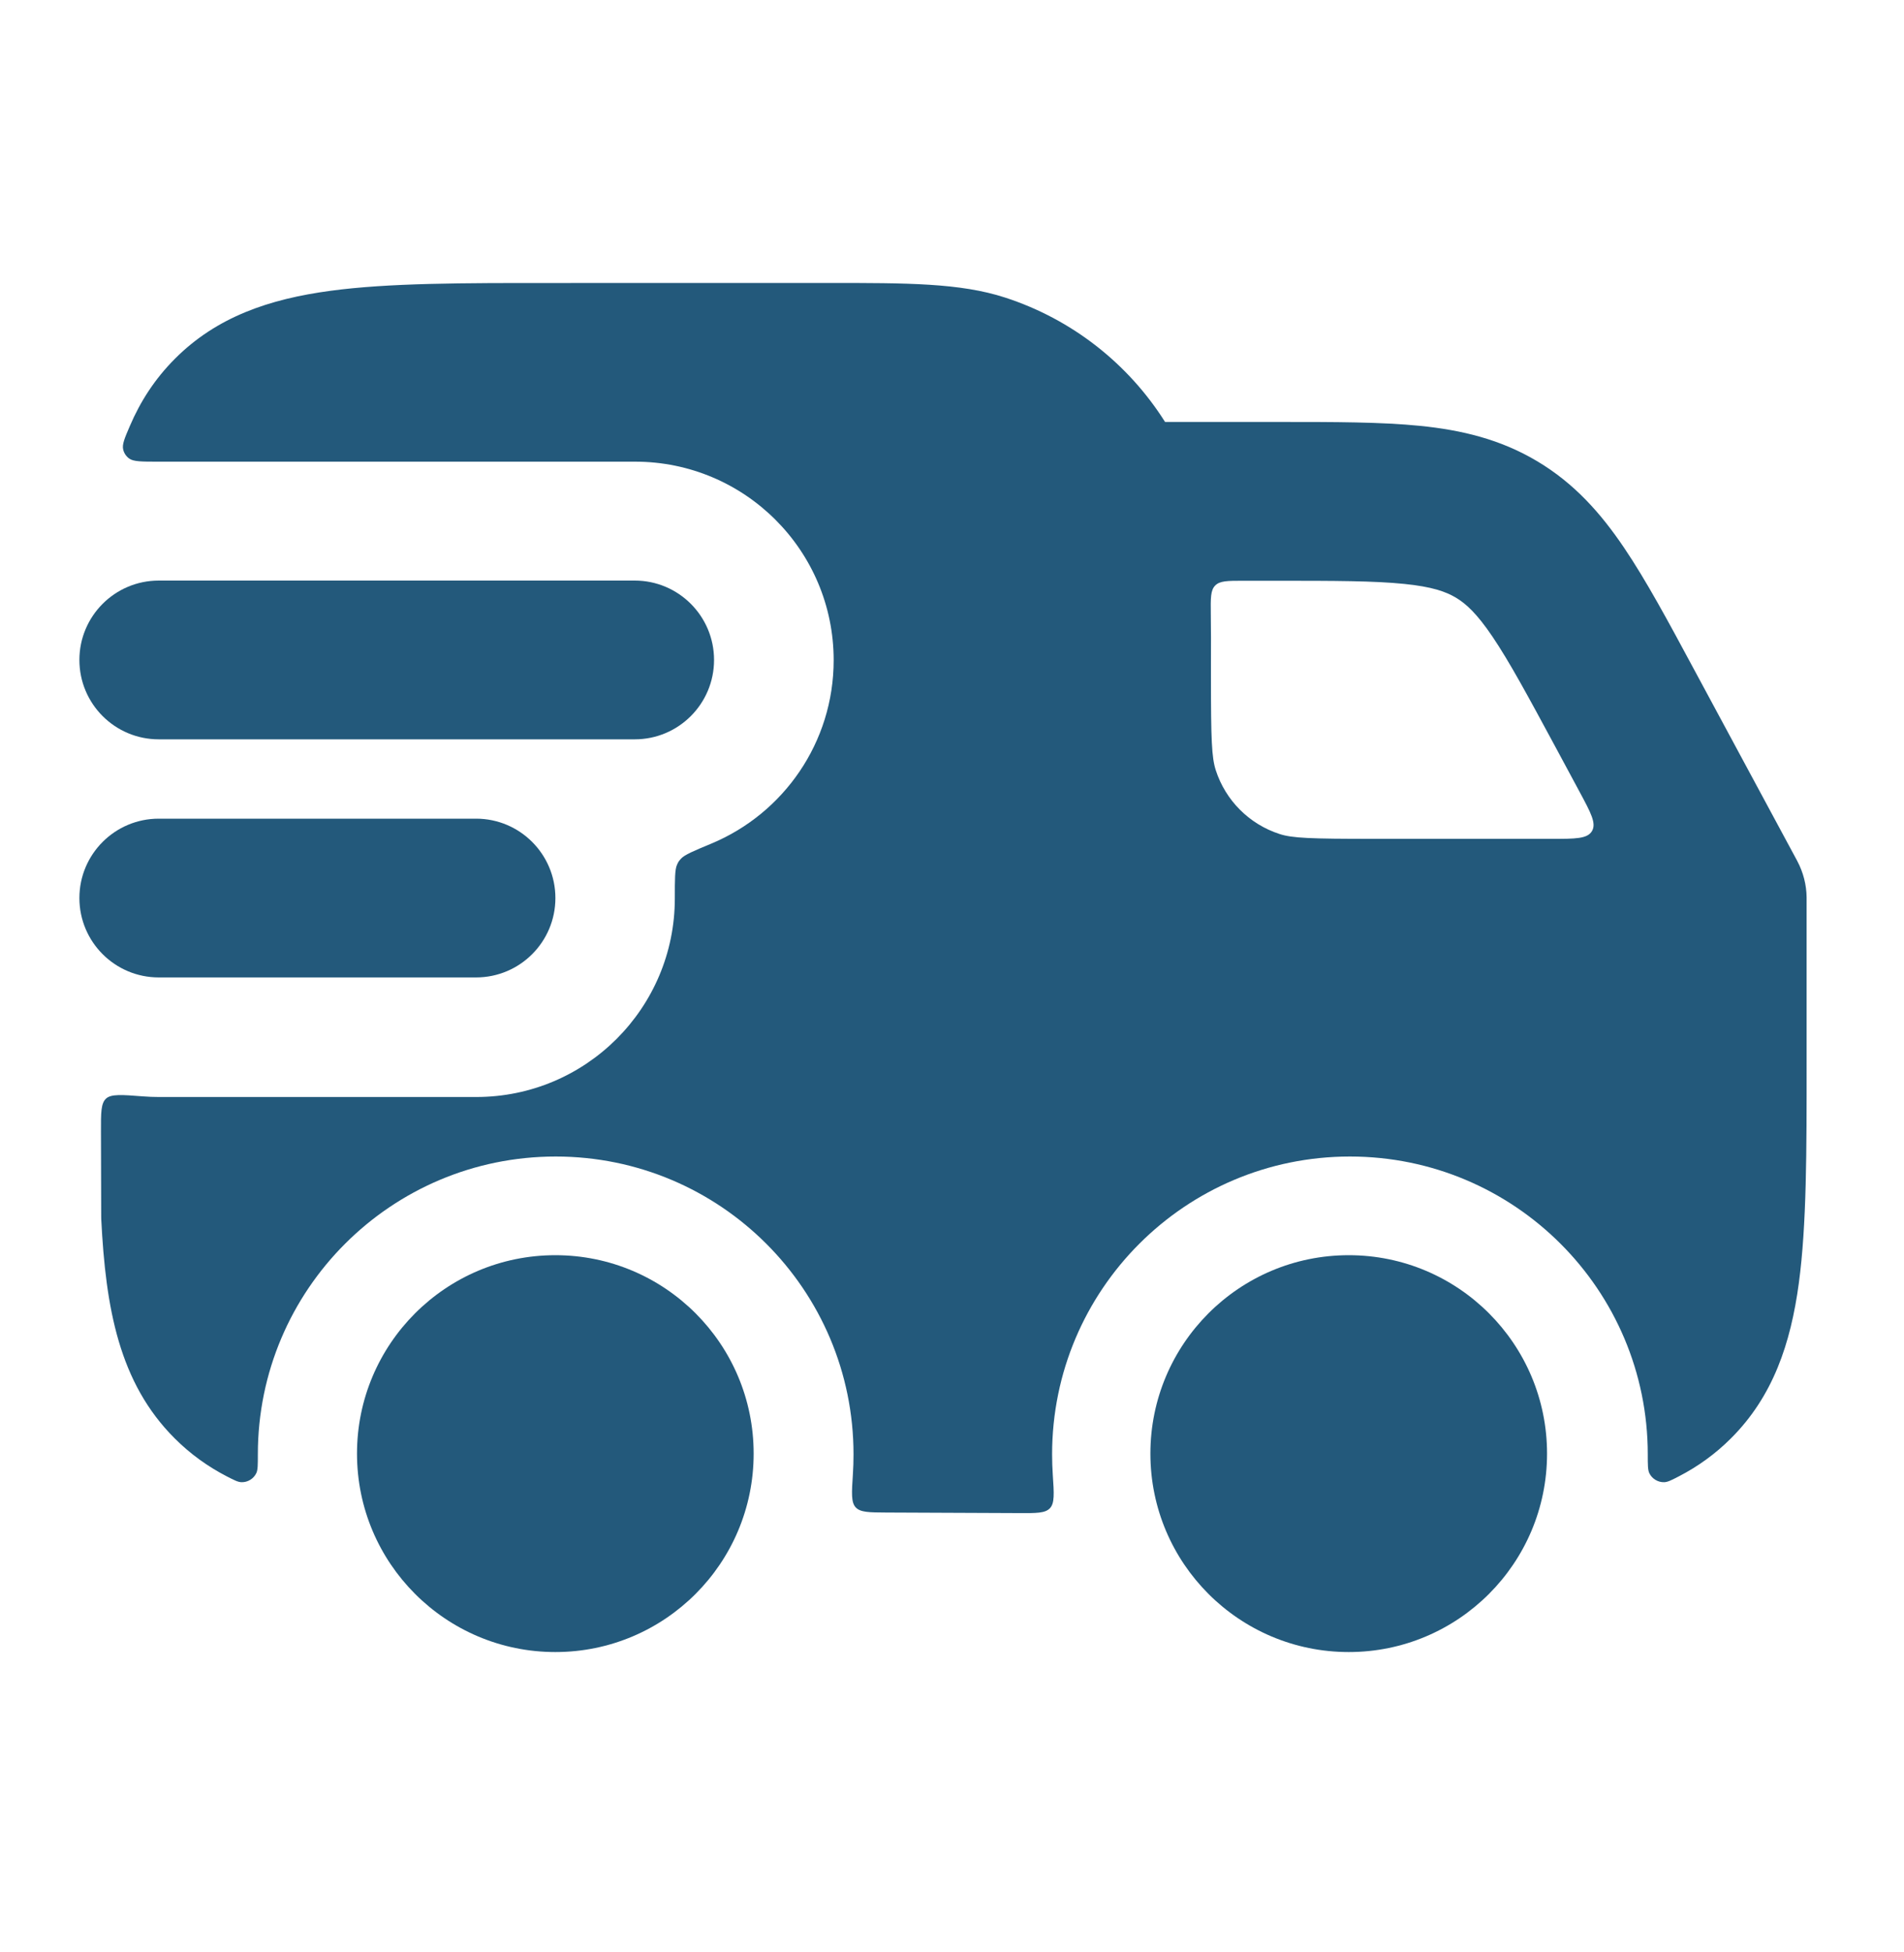
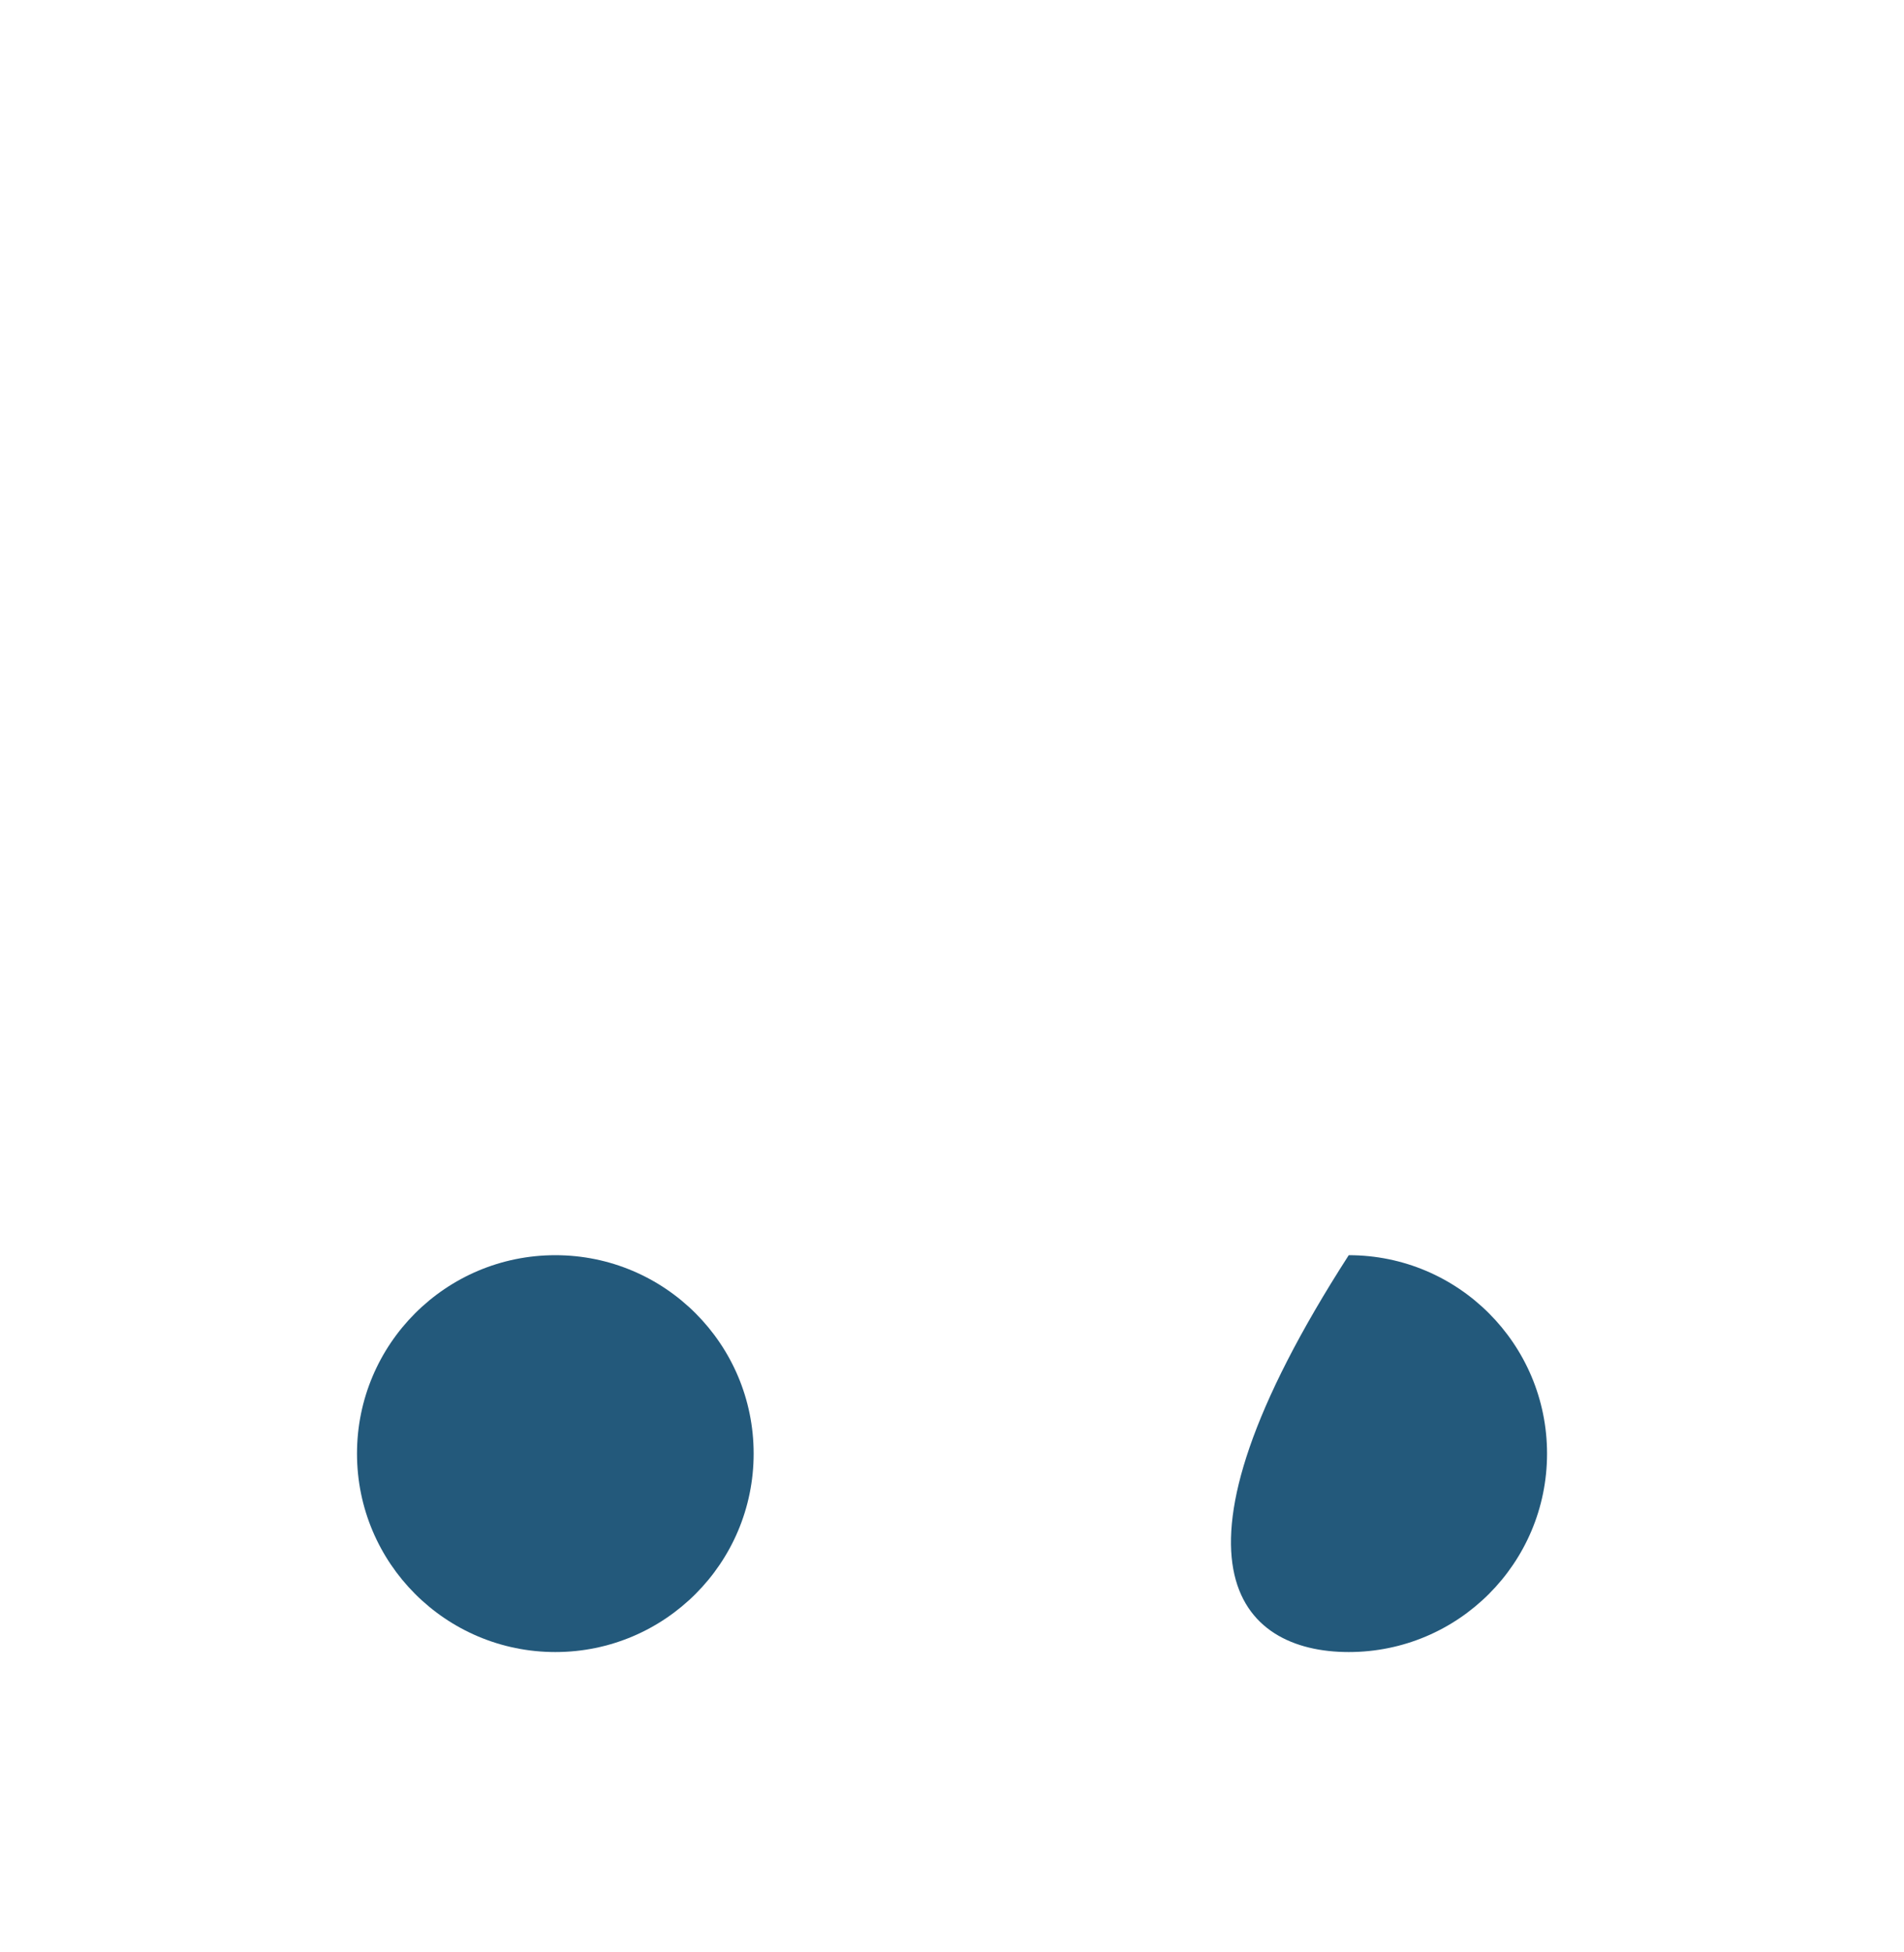
<svg xmlns="http://www.w3.org/2000/svg" width="40" height="41" viewBox="0 0 40 41" fill="none">
-   <path fill-rule="evenodd" clip-rule="evenodd" d="M1.668 13.859C1.668 12.939 2.414 12.192 3.335 12.192H13.335C14.255 12.192 15.001 12.939 15.001 13.859C15.001 14.78 14.255 15.526 13.335 15.526H3.335C2.414 15.526 1.668 14.78 1.668 13.859ZM1.668 18.859C1.668 17.939 2.414 17.192 3.335 17.192H10.001C10.922 17.192 11.668 17.939 11.668 18.859C11.668 19.779 10.922 20.526 10.001 20.526H3.335C2.414 20.526 1.668 19.779 1.668 18.859Z" fill="#23597B" />
-   <path fill-rule="evenodd" clip-rule="evenodd" d="M17.412 5.942C19.051 5.942 20.17 5.941 21.116 6.249C22.522 6.705 23.704 7.638 24.476 8.861H26.889C28.036 8.861 29.018 8.861 29.833 8.943C30.704 9.031 31.519 9.223 32.296 9.687C33.074 10.151 33.629 10.777 34.119 11.502C34.578 12.18 35.044 13.044 35.587 14.054L37.755 18.076C37.886 18.321 37.951 18.585 37.954 18.845L37.954 18.867V22.292C37.955 24.181 37.955 25.725 37.791 26.944C37.619 28.218 37.248 29.323 36.366 30.204C36.033 30.537 35.667 30.798 35.271 31.003C35.116 31.083 35.038 31.123 34.964 31.126C34.832 31.131 34.705 31.054 34.649 30.935C34.617 30.867 34.617 30.759 34.617 30.541C34.617 27.087 31.816 24.287 28.36 24.287C24.904 24.287 22.103 27.087 22.103 30.541C22.103 30.685 22.108 30.827 22.117 30.969C22.144 31.367 22.157 31.566 22.058 31.672C21.959 31.778 21.775 31.777 21.407 31.775L18.621 31.763C18.257 31.761 18.076 31.76 17.977 31.655C17.879 31.549 17.892 31.352 17.918 30.958C17.927 30.821 17.931 30.681 17.931 30.541C17.931 27.087 15.13 24.287 11.674 24.287C8.218 24.287 5.417 27.087 5.417 30.541C5.417 30.759 5.417 30.867 5.385 30.935C5.329 31.054 5.203 31.131 5.071 31.126C4.996 31.123 4.919 31.083 4.763 31.003C4.367 30.798 4.001 30.537 3.668 30.204C2.499 29.036 2.22 27.465 2.127 25.6C2.126 25.581 2.126 25.561 2.126 25.541L2.121 23.76C2.12 23.367 2.12 23.171 2.227 23.071C2.334 22.972 2.557 22.989 3.004 23.024C3.112 23.032 3.221 23.037 3.331 23.037H10.006C12.309 23.037 14.177 21.17 14.177 18.867C14.177 18.461 14.177 18.258 14.224 18.158C14.253 18.094 14.261 18.083 14.308 18.031C14.383 17.949 14.571 17.871 14.948 17.714C16.455 17.085 17.514 15.598 17.514 13.864C17.514 11.562 15.647 9.695 13.343 9.695H3.331C2.978 9.695 2.801 9.695 2.712 9.628C2.648 9.58 2.607 9.518 2.588 9.441C2.562 9.333 2.617 9.203 2.729 8.944C2.95 8.427 3.254 7.956 3.674 7.535C4.556 6.65 5.664 6.279 6.941 6.107C8.163 5.942 9.711 5.942 11.605 5.943L17.412 5.942ZM32.599 17.616C33.098 17.616 33.347 17.616 33.444 17.454C33.541 17.291 33.423 17.072 33.187 16.633L32.687 15.704C32.095 14.607 31.708 13.892 31.355 13.37C31.023 12.879 30.796 12.676 30.585 12.55C30.374 12.425 30.088 12.321 29.498 12.262C28.87 12.198 28.057 12.196 26.81 12.196H26.114C25.79 12.196 25.627 12.196 25.529 12.296C25.431 12.395 25.433 12.56 25.437 12.89C25.442 13.222 25.441 13.553 25.44 13.885L25.44 14.198C25.44 15.537 25.455 15.909 25.542 16.176C25.748 16.811 26.246 17.308 26.881 17.514C27.148 17.601 27.521 17.616 28.86 17.616H32.599Z" fill="#23597B" />
-   <path d="M28.335 34.693C30.636 34.693 32.501 32.827 32.501 30.526C32.501 28.225 30.636 26.359 28.335 26.359C26.033 26.359 24.168 28.225 24.168 30.526C24.168 32.827 26.033 34.693 28.335 34.693Z" fill="#23597B" />
+   <path d="M28.335 34.693C30.636 34.693 32.501 32.827 32.501 30.526C32.501 28.225 30.636 26.359 28.335 26.359C24.168 32.827 26.033 34.693 28.335 34.693Z" fill="#23597B" />
  <path d="M11.667 34.693C13.968 34.693 15.833 32.827 15.833 30.526C15.833 28.225 13.968 26.359 11.667 26.359C9.365 26.359 7.5 28.225 7.5 30.526C7.5 32.827 9.365 34.693 11.667 34.693Z" fill="#23597B" />
</svg>